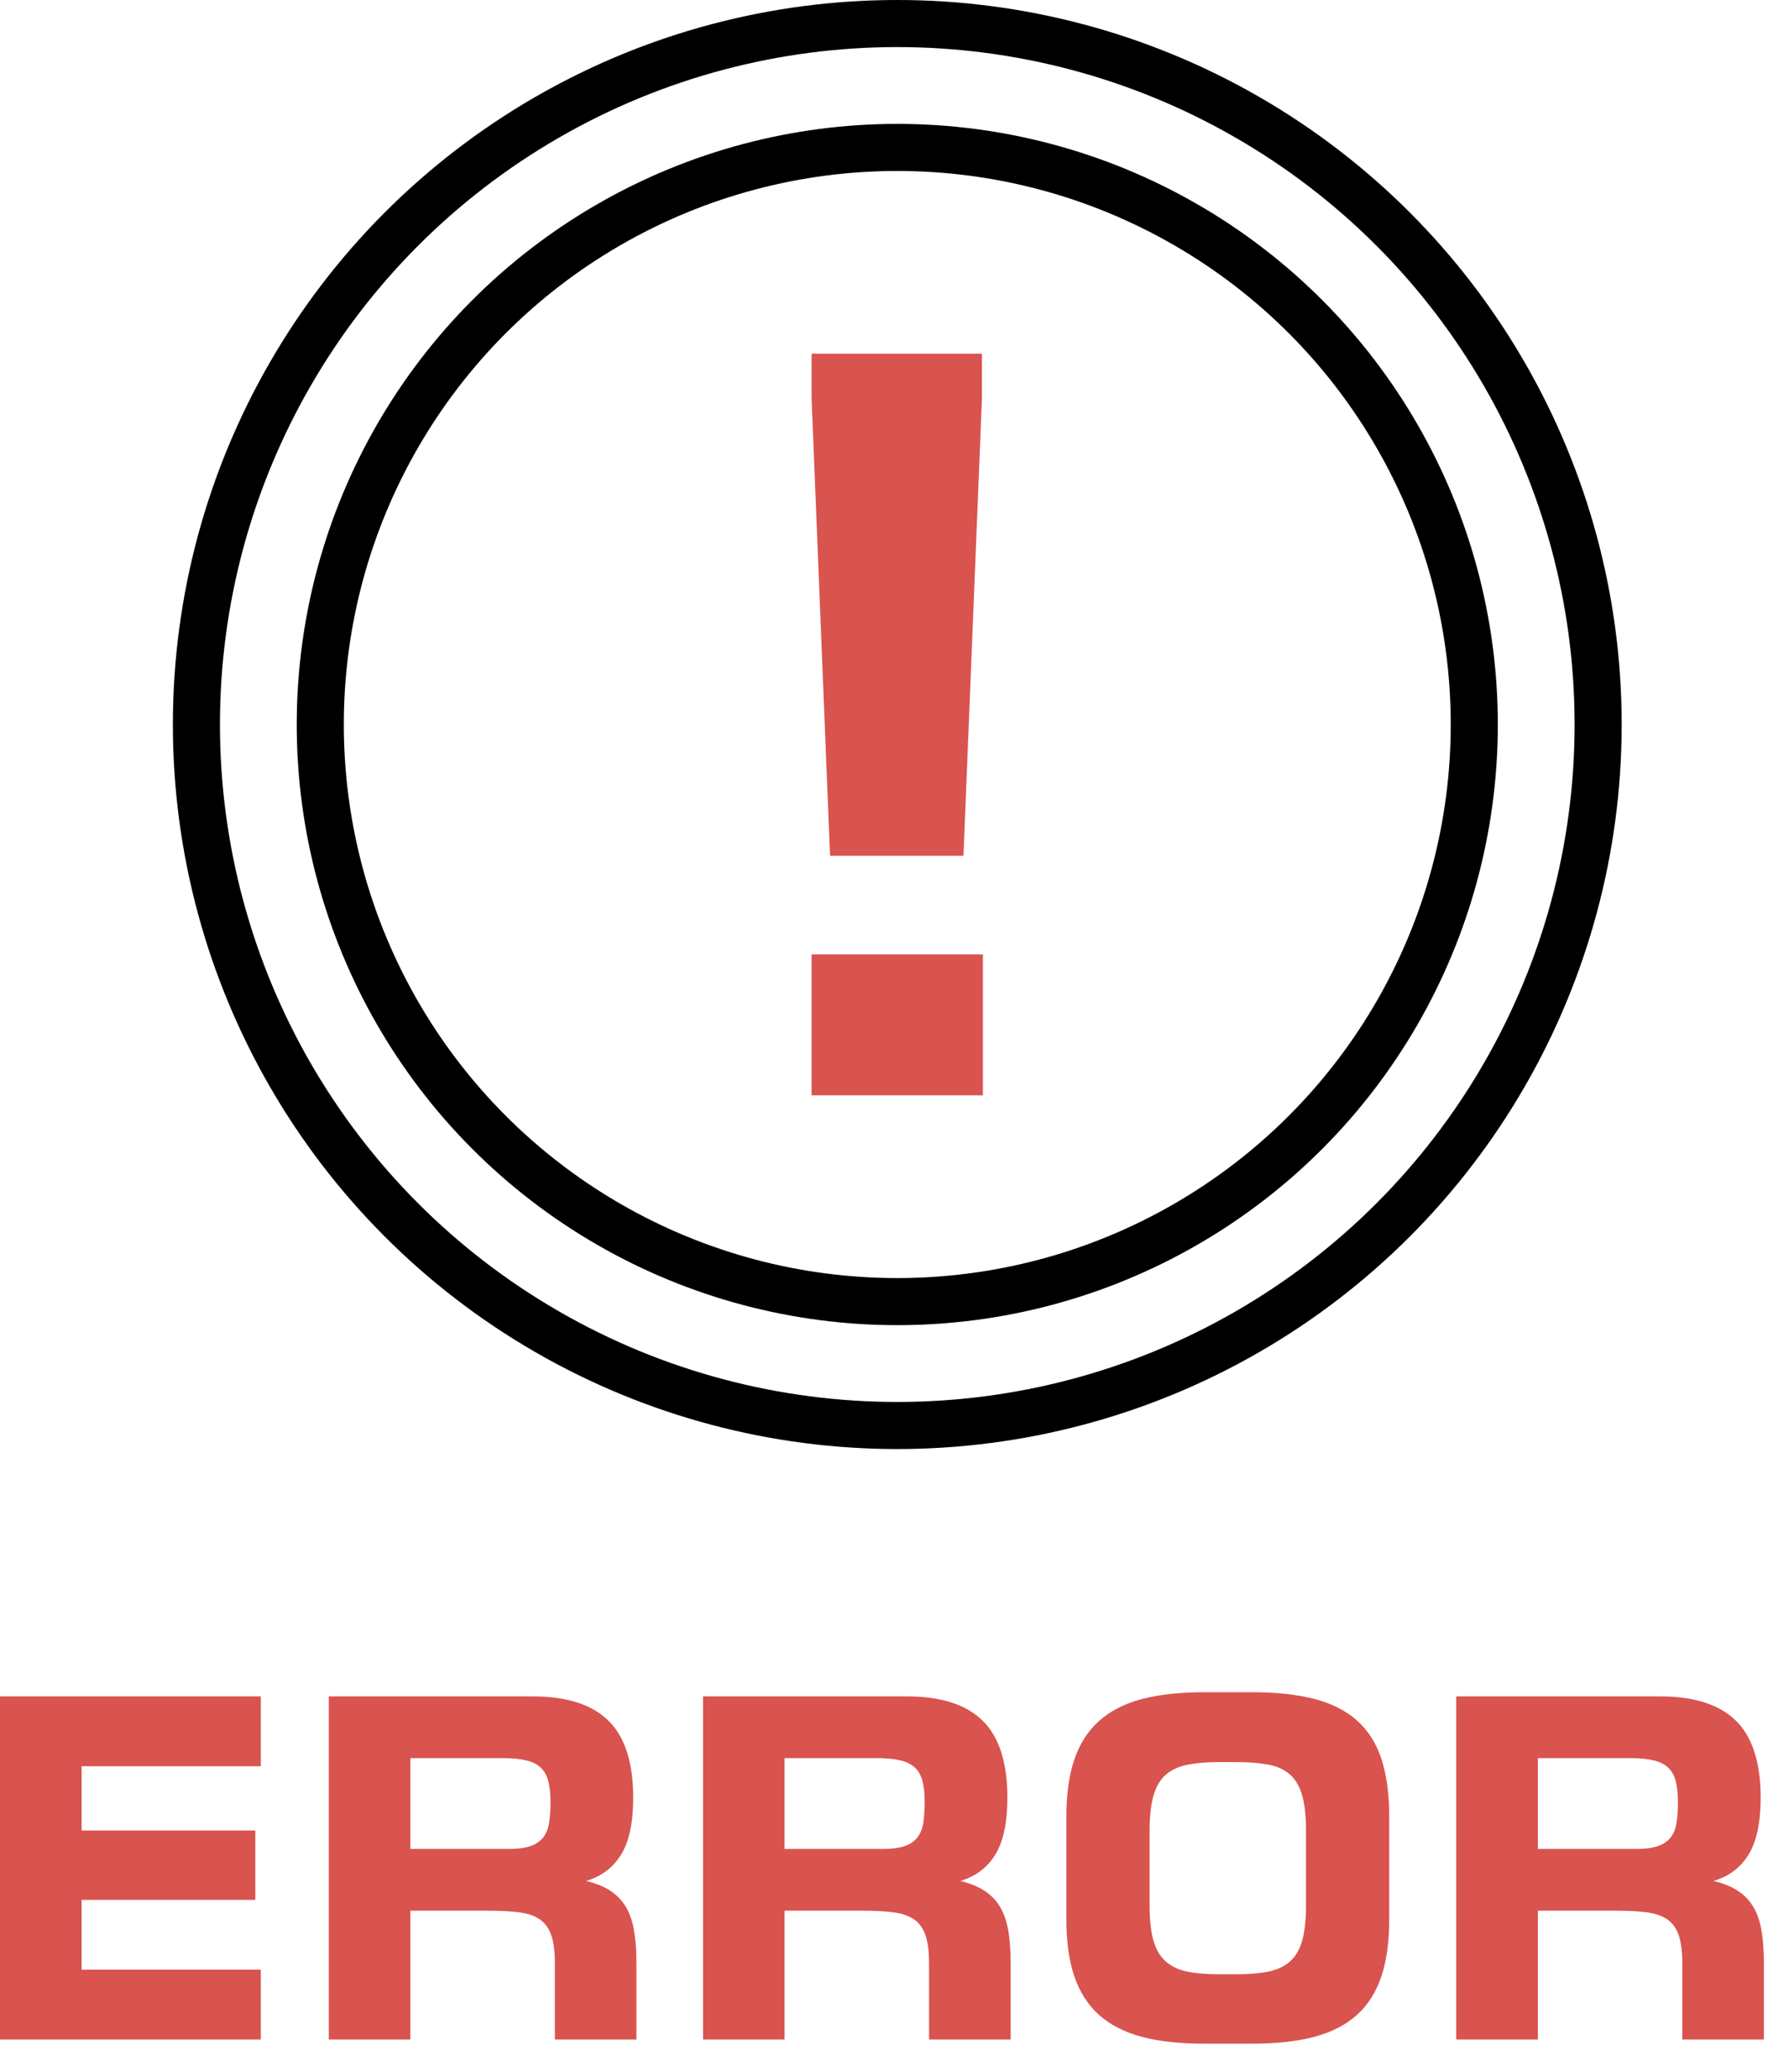
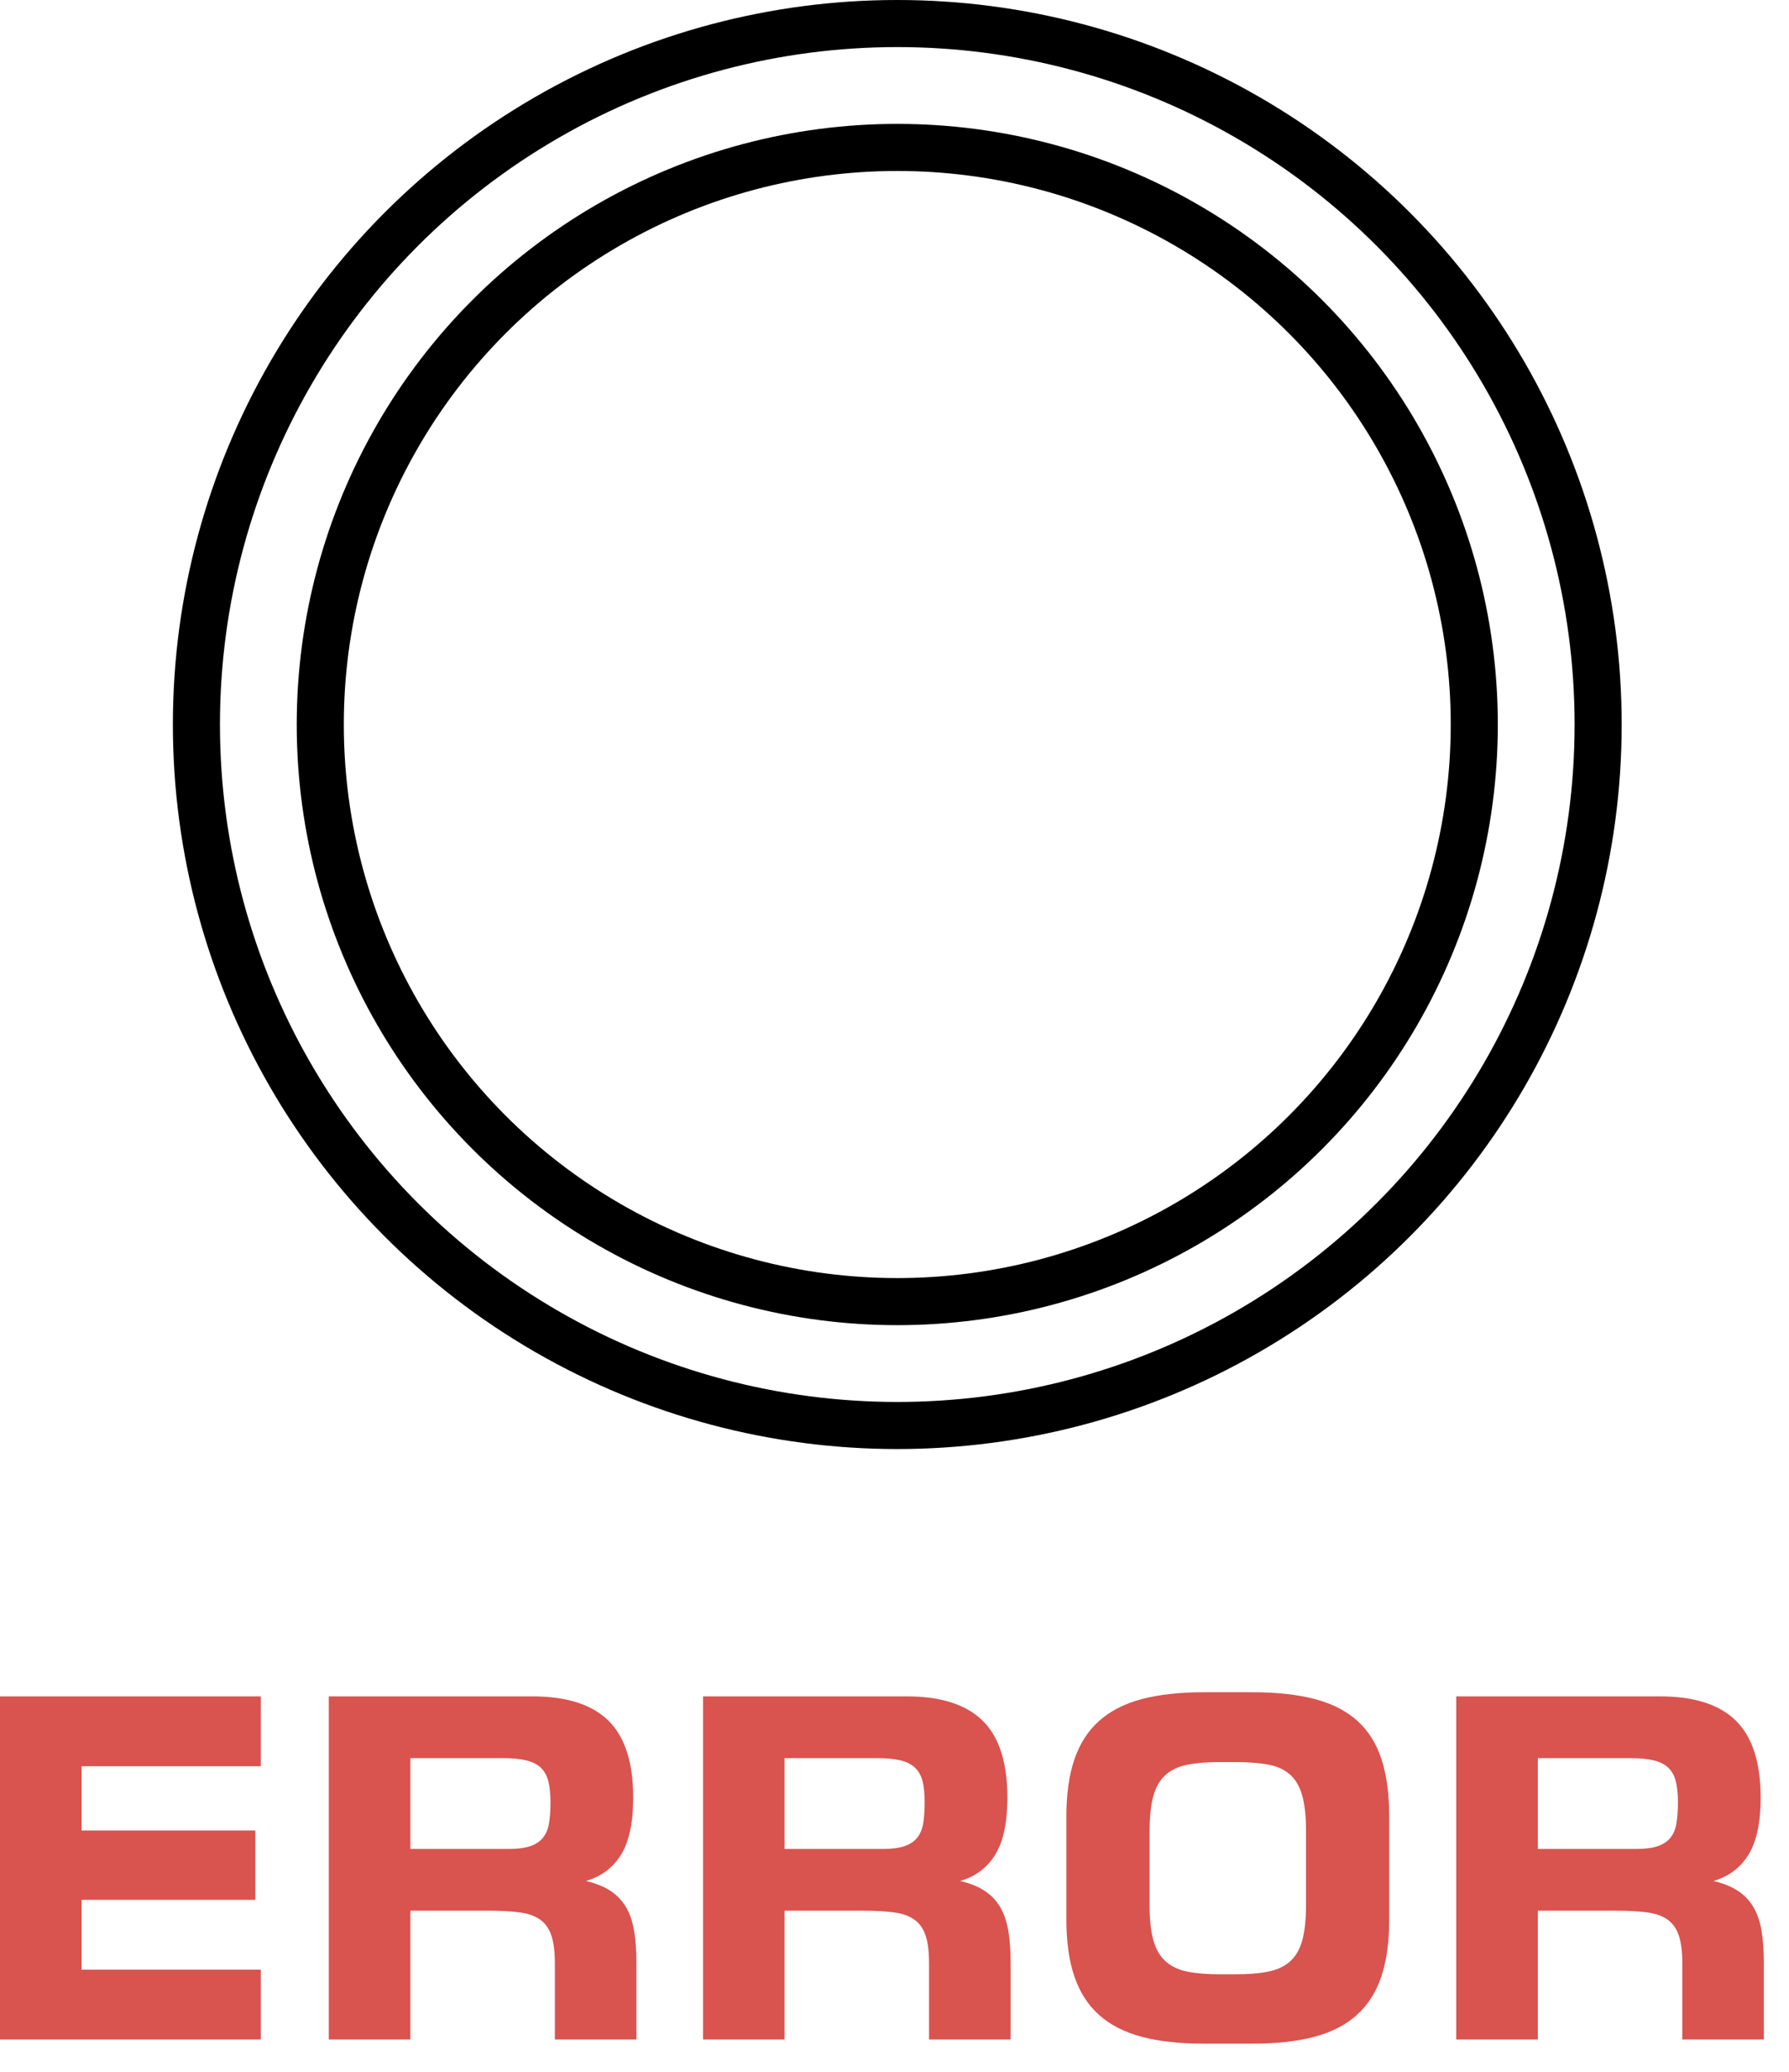
<svg xmlns="http://www.w3.org/2000/svg" width="100%" height="100%" viewBox="0 0 38 44" version="1.1" xml:space="preserve" style="fill-rule:evenodd;clip-rule:evenodd;stroke-linecap:round;stroke-linejoin:round;stroke-miterlimit:1.5;">
-   <path d="M17.239,8.464l0,-0.952l3.618,0l0,0.952l-0.392,9.71l-2.834,0l-0.392,-9.71Zm0,11.805l3.639,0l0,2.993l-3.639,0l0,-2.993Z" style="fill:#d9534f;fill-rule:nonzero;" />
  <path d="M0,36.027l5.54,0l0,1.483l-3.807,0l0,1.365l3.69,0l0,1.473l-3.69,0l0,1.483l3.807,0l0,1.483l-5.54,0l0,-7.287Z" style="fill:#d9534f;fill-rule:nonzero;" />
  <path d="M11.786,41.699c0,-0.248 -0.025,-0.445 -0.074,-0.592c-0.049,-0.147 -0.128,-0.259 -0.237,-0.338c-0.109,-0.078 -0.253,-0.129 -0.431,-0.154c-0.178,-0.024 -0.396,-0.037 -0.653,-0.037l-1.674,0l0,2.736l-1.733,0l0,-7.287l4.332,0c0.721,0 1.257,0.172 1.608,0.516c0.35,0.344 0.526,0.89 0.526,1.637c0,0.526 -0.086,0.928 -0.257,1.207c-0.172,0.279 -0.42,0.465 -0.747,0.56c0.209,0.049 0.383,0.119 0.522,0.211c0.138,0.091 0.248,0.207 0.33,0.347c0.082,0.14 0.139,0.308 0.171,0.502c0.033,0.194 0.049,0.418 0.049,0.673l0,1.634l-1.732,0l0,-1.615Zm-0.974,-2.432c0.189,0 0.341,-0.021 0.457,-0.061c0.116,-0.041 0.206,-0.102 0.269,-0.184c0.064,-0.082 0.106,-0.185 0.125,-0.311c0.02,-0.125 0.03,-0.271 0.03,-0.438c0,-0.179 -0.016,-0.329 -0.047,-0.448c-0.031,-0.119 -0.085,-0.214 -0.161,-0.286c-0.077,-0.072 -0.181,-0.123 -0.311,-0.154c-0.131,-0.031 -0.297,-0.047 -0.499,-0.047l-1.958,0l0,1.929l2.095,0Z" style="fill:#d9534f;fill-rule:nonzero;" />
  <path d="M19.734,41.699c0,-0.248 -0.024,-0.445 -0.073,-0.592c-0.049,-0.147 -0.128,-0.259 -0.238,-0.338c-0.109,-0.078 -0.253,-0.129 -0.43,-0.154c-0.178,-0.024 -0.396,-0.037 -0.654,-0.037l-1.674,0l0,2.736l-1.732,0l0,-7.287l4.331,0c0.721,0 1.257,0.172 1.608,0.516c0.351,0.344 0.526,0.89 0.526,1.637c0,0.526 -0.086,0.928 -0.257,1.207c-0.171,0.279 -0.42,0.465 -0.746,0.56c0.209,0.049 0.382,0.119 0.521,0.211c0.139,0.091 0.249,0.207 0.33,0.347c0.082,0.14 0.139,0.308 0.172,0.502c0.032,0.194 0.049,0.418 0.049,0.673l0,1.634l-1.733,0l0,-1.615Zm-0.974,-2.432c0.189,0 0.342,-0.021 0.458,-0.061c0.116,-0.041 0.205,-0.102 0.269,-0.184c0.064,-0.082 0.105,-0.185 0.125,-0.311c0.019,-0.125 0.029,-0.271 0.029,-0.438c0,-0.179 -0.015,-0.329 -0.046,-0.448c-0.031,-0.119 -0.085,-0.214 -0.162,-0.286c-0.077,-0.072 -0.18,-0.123 -0.311,-0.154c-0.13,-0.031 -0.297,-0.047 -0.499,-0.047l-1.958,0l0,1.929l2.095,0Z" style="fill:#d9534f;fill-rule:nonzero;" />
  <path d="M22.651,38.572c0,-0.47 0.056,-0.871 0.169,-1.204c0.113,-0.333 0.287,-0.606 0.524,-0.818c0.236,-0.212 0.538,-0.367 0.905,-0.465c0.367,-0.097 0.807,-0.146 1.319,-0.146l1.033,0c0.515,0 0.957,0.048 1.324,0.144c0.367,0.096 0.668,0.25 0.903,0.46c0.235,0.211 0.407,0.483 0.516,0.817c0.109,0.335 0.164,0.739 0.164,1.212l0,2.197c0,0.47 -0.055,0.872 -0.166,1.204c-0.111,0.333 -0.284,0.606 -0.519,0.818c-0.235,0.212 -0.536,0.367 -0.903,0.465c-0.367,0.098 -0.807,0.146 -1.319,0.146l-1.033,0c-0.512,0 -0.952,-0.048 -1.319,-0.146c-0.367,-0.098 -0.669,-0.253 -0.905,-0.465c-0.237,-0.212 -0.411,-0.485 -0.524,-0.818c-0.113,-0.332 -0.169,-0.734 -0.169,-1.204l0,-2.197Zm3.267,-1.15c-0.273,0 -0.505,0.018 -0.694,0.056c-0.189,0.037 -0.343,0.109 -0.464,0.215c-0.12,0.106 -0.208,0.256 -0.261,0.448c-0.054,0.193 -0.081,0.444 -0.081,0.754l0,1.561c0,0.31 0.027,0.56 0.081,0.751c0.053,0.191 0.141,0.341 0.261,0.448c0.121,0.108 0.275,0.18 0.464,0.218c0.189,0.038 0.421,0.056 0.694,0.056l0.323,0c0.274,0 0.505,-0.018 0.694,-0.056c0.189,-0.038 0.344,-0.109 0.464,-0.215c0.121,-0.106 0.208,-0.256 0.262,-0.448c0.053,-0.193 0.08,-0.444 0.08,-0.754l0,-1.571c0,-0.31 -0.027,-0.56 -0.08,-0.751c-0.054,-0.191 -0.141,-0.34 -0.259,-0.446c-0.119,-0.106 -0.274,-0.177 -0.465,-0.213c-0.19,-0.035 -0.422,-0.053 -0.696,-0.053l-0.323,0Z" style="fill:#d9534f;fill-rule:nonzero;" />
  <path d="M35.734,41.699c0,-0.248 -0.025,-0.445 -0.074,-0.592c-0.049,-0.147 -0.128,-0.259 -0.237,-0.338c-0.109,-0.078 -0.253,-0.129 -0.431,-0.154c-0.178,-0.024 -0.395,-0.037 -0.653,-0.037l-1.674,0l0,2.736l-1.733,0l0,-7.287l4.332,0c0.721,0 1.257,0.172 1.608,0.516c0.35,0.344 0.526,0.89 0.526,1.637c0,0.526 -0.086,0.928 -0.257,1.207c-0.171,0.279 -0.42,0.465 -0.747,0.56c0.209,0.049 0.383,0.119 0.522,0.211c0.138,0.091 0.248,0.207 0.33,0.347c0.082,0.14 0.139,0.308 0.171,0.502c0.033,0.194 0.049,0.418 0.049,0.673l0,1.634l-1.732,0l0,-1.615Zm-0.974,-2.432c0.189,0 0.342,-0.021 0.457,-0.061c0.116,-0.041 0.206,-0.102 0.27,-0.184c0.063,-0.082 0.105,-0.185 0.124,-0.311c0.02,-0.125 0.03,-0.271 0.03,-0.438c0,-0.179 -0.016,-0.329 -0.047,-0.448c-0.031,-0.119 -0.085,-0.214 -0.161,-0.286c-0.077,-0.072 -0.181,-0.123 -0.311,-0.154c-0.131,-0.031 -0.297,-0.047 -0.499,-0.047l-1.958,0l0,1.929l2.095,0Z" style="fill:#d9534f;fill-rule:nonzero;" />
  <circle cx="19.059" cy="15.387" r="14.887" style="fill:none;stroke:#000;stroke-width:1px;" />
  <circle cx="19.059" cy="15.387" r="12.256" style="fill:none;stroke:#000;stroke-width:1px;" />
</svg>